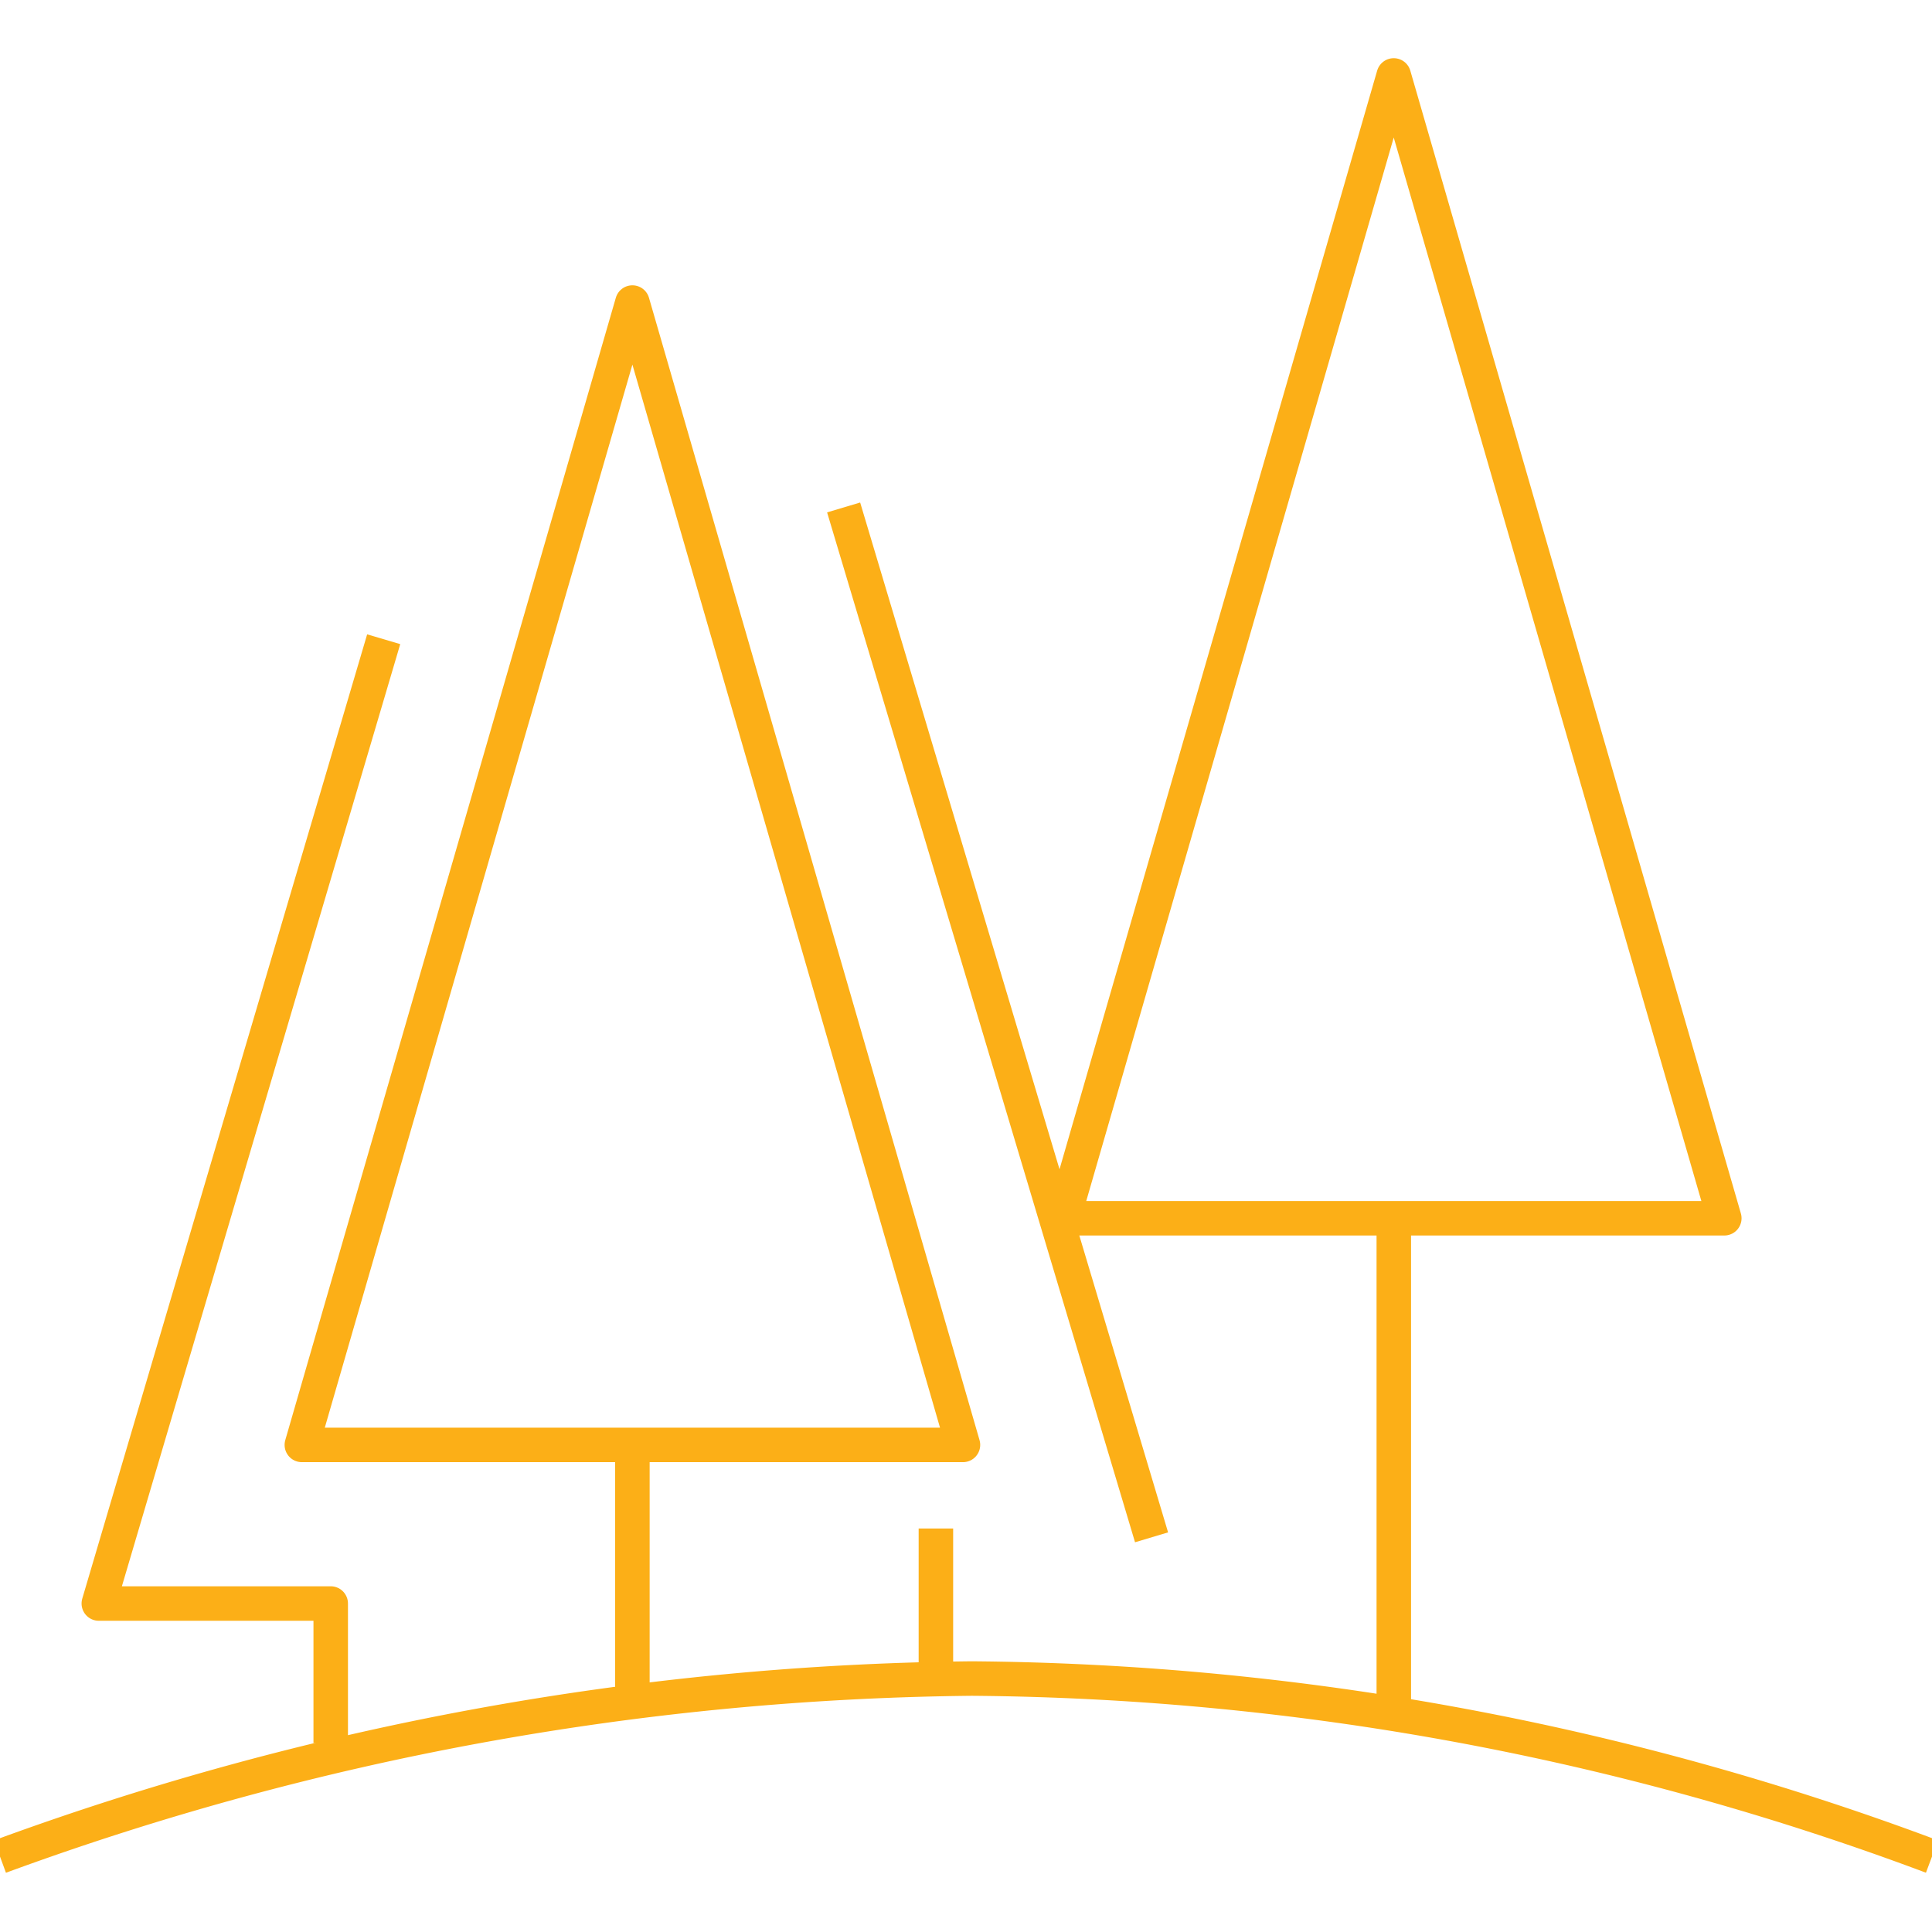
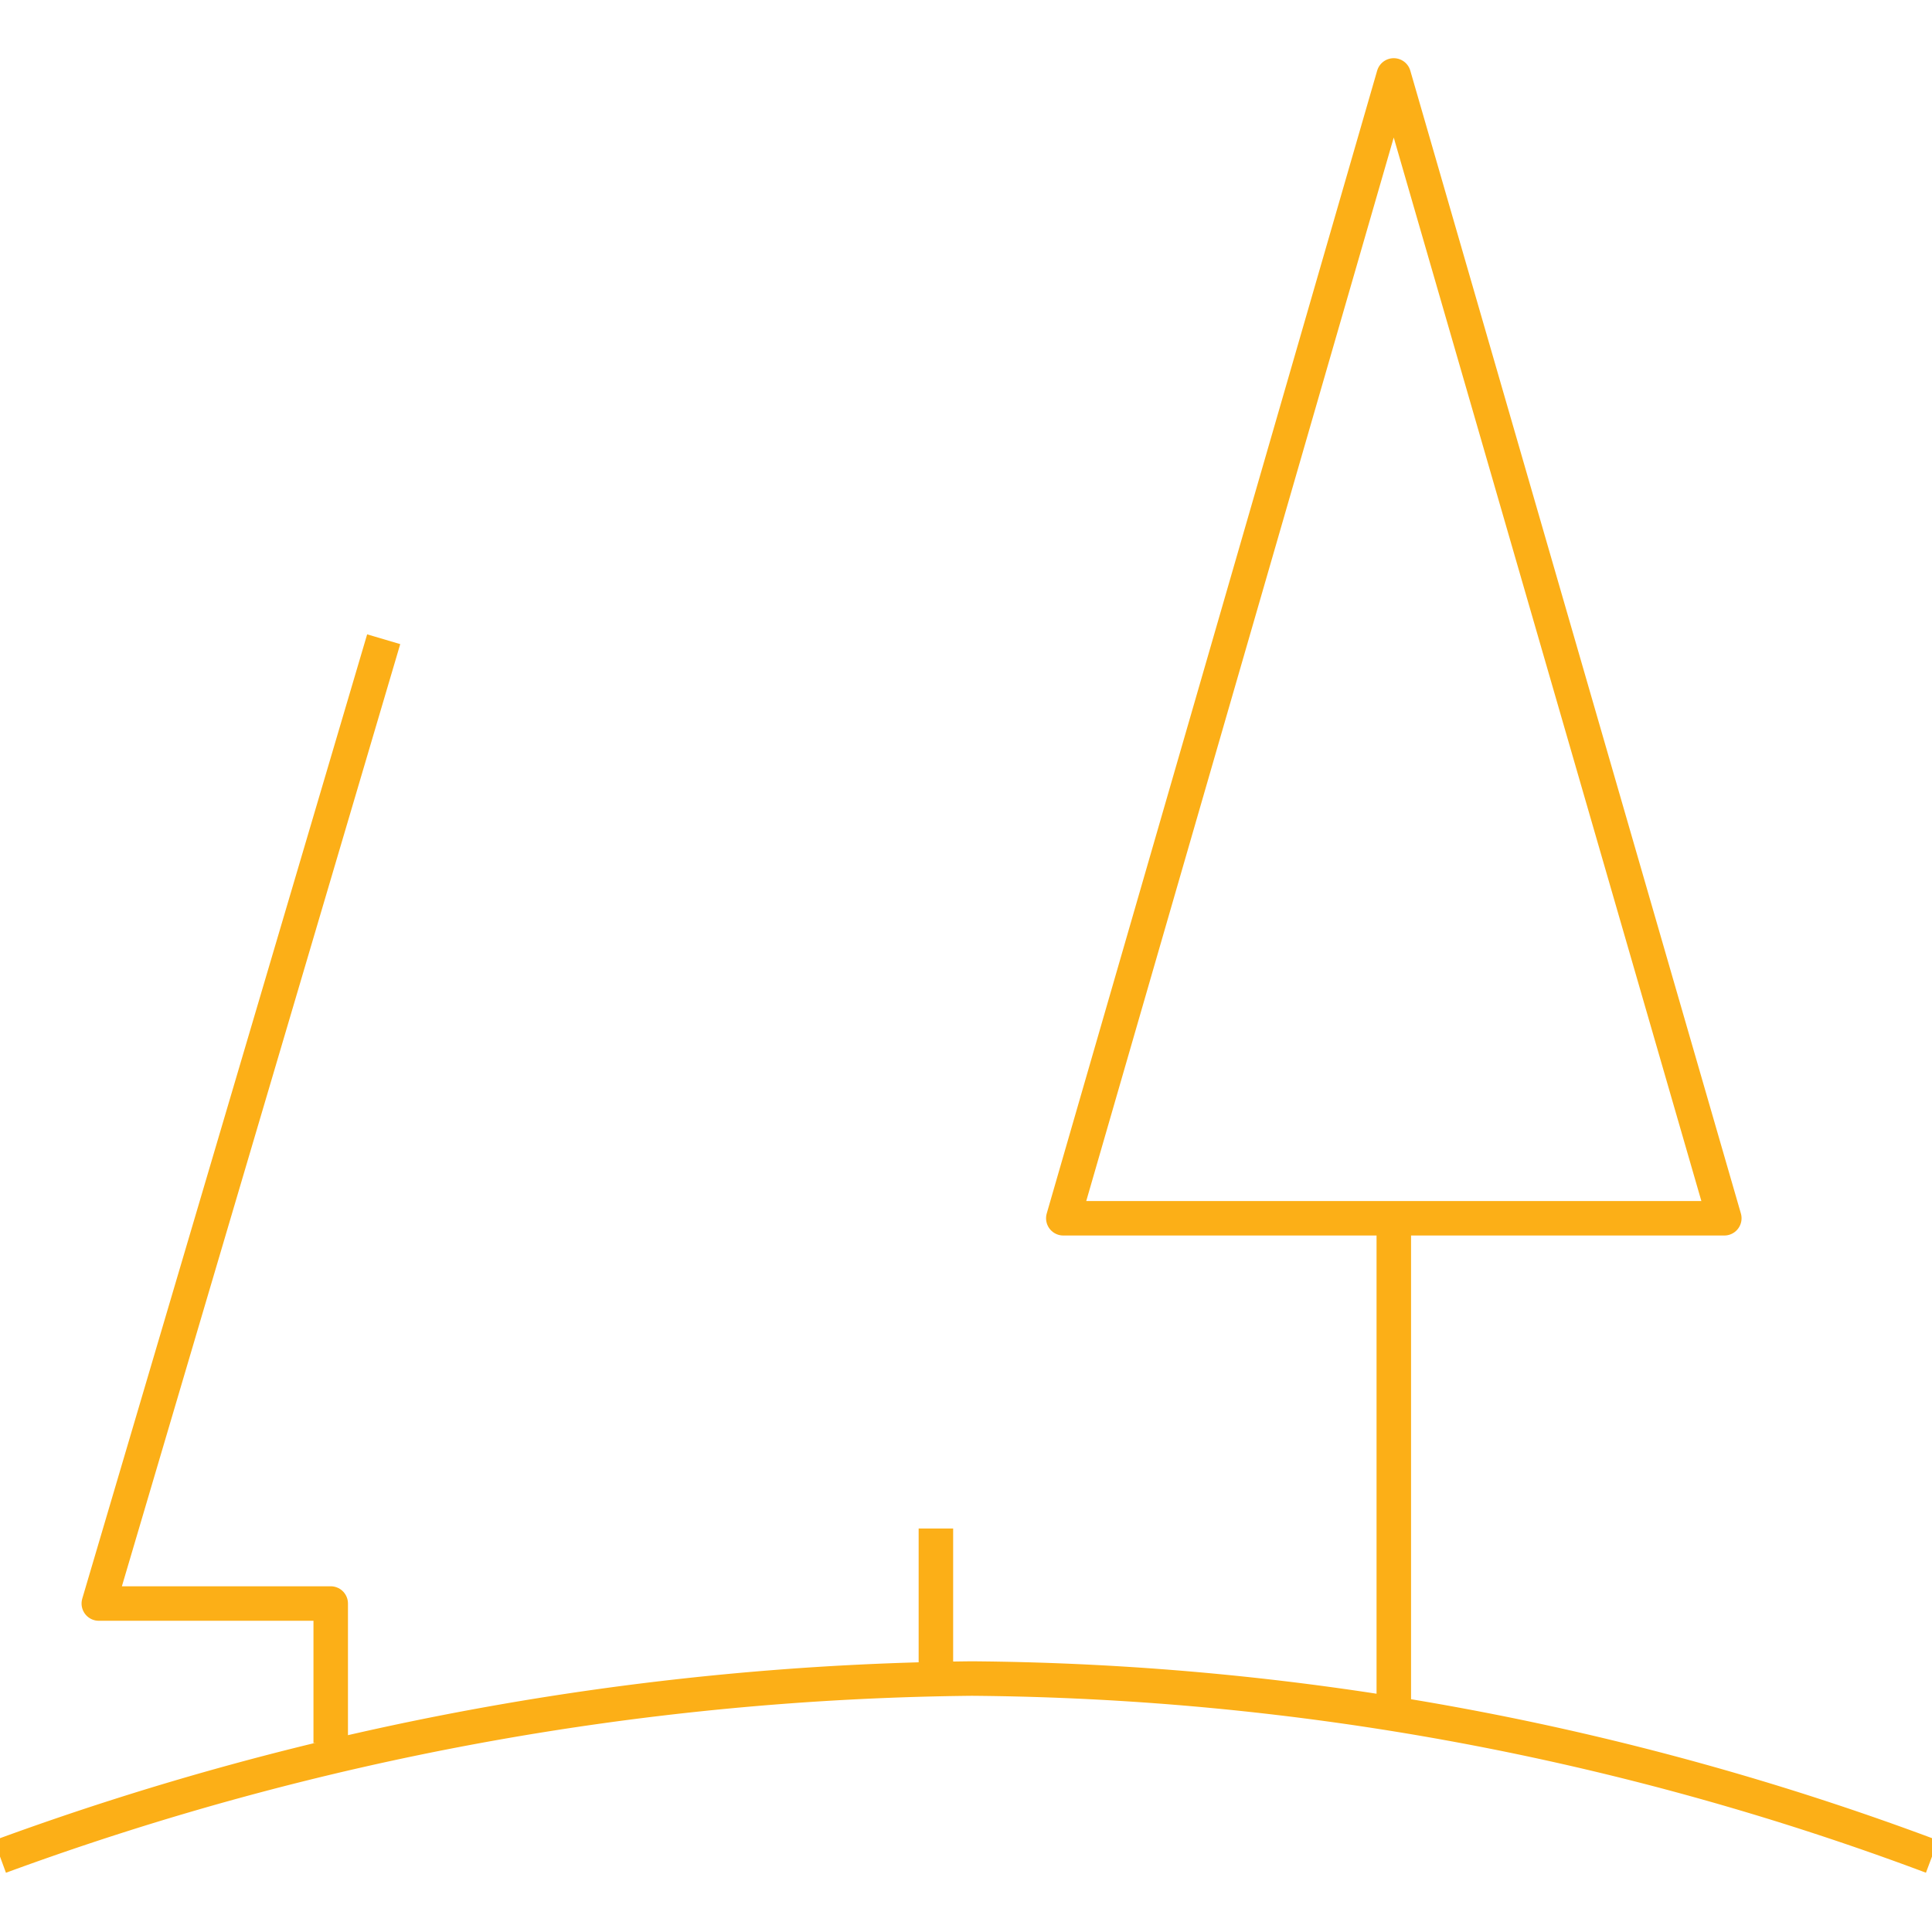
<svg xmlns="http://www.w3.org/2000/svg" width="112" height="112" viewBox="0 0 112 112">
  <g id="icons">
    <polyline points="19.172 101.049 19.172 92.958 5.728 92.958 22.243 37.057" fill="none" stroke="#fcaf17" stroke-linejoin="round" stroke-width="2" />
-     <polygon points="55.824 83.763 36.661 17.539 17.498 83.763 55.824 83.763" fill="none" stroke="#fcaf17" stroke-linejoin="round" stroke-width="2" />
-     <line x1="48.906" y1="29.417" x2="66.757" y2="89.12" fill="none" stroke="#fcaf17" stroke-linejoin="round" stroke-width="2" />
    <polygon points="99.96 70.624 80.796 4.373 61.641 70.624 99.96 70.624" fill="none" stroke="#fcaf17" stroke-linejoin="round" stroke-width="2" />
    <path d="M0,107.627A168.282,168.282,0,0,1,56.328,97.307,162.062,162.062,0,0,1,112,107.627" fill="none" stroke="#fcaf17" stroke-linejoin="round" stroke-width="2" />
    <line x1="54.255" y1="88.609" x2="54.255" y2="97.307" fill="none" stroke="#fcaf17" stroke-linejoin="round" stroke-width="2" />
    <line x1="80.8" y1="70.155" x2="80.8" y2="99.357" fill="none" stroke="#fcaf17" stroke-linejoin="round" stroke-width="2" />
-     <line x1="36.661" y1="82.86" x2="36.661" y2="98.719" fill="none" stroke="#fcaf17" stroke-linejoin="round" stroke-width="2" />
  </g>
</svg>